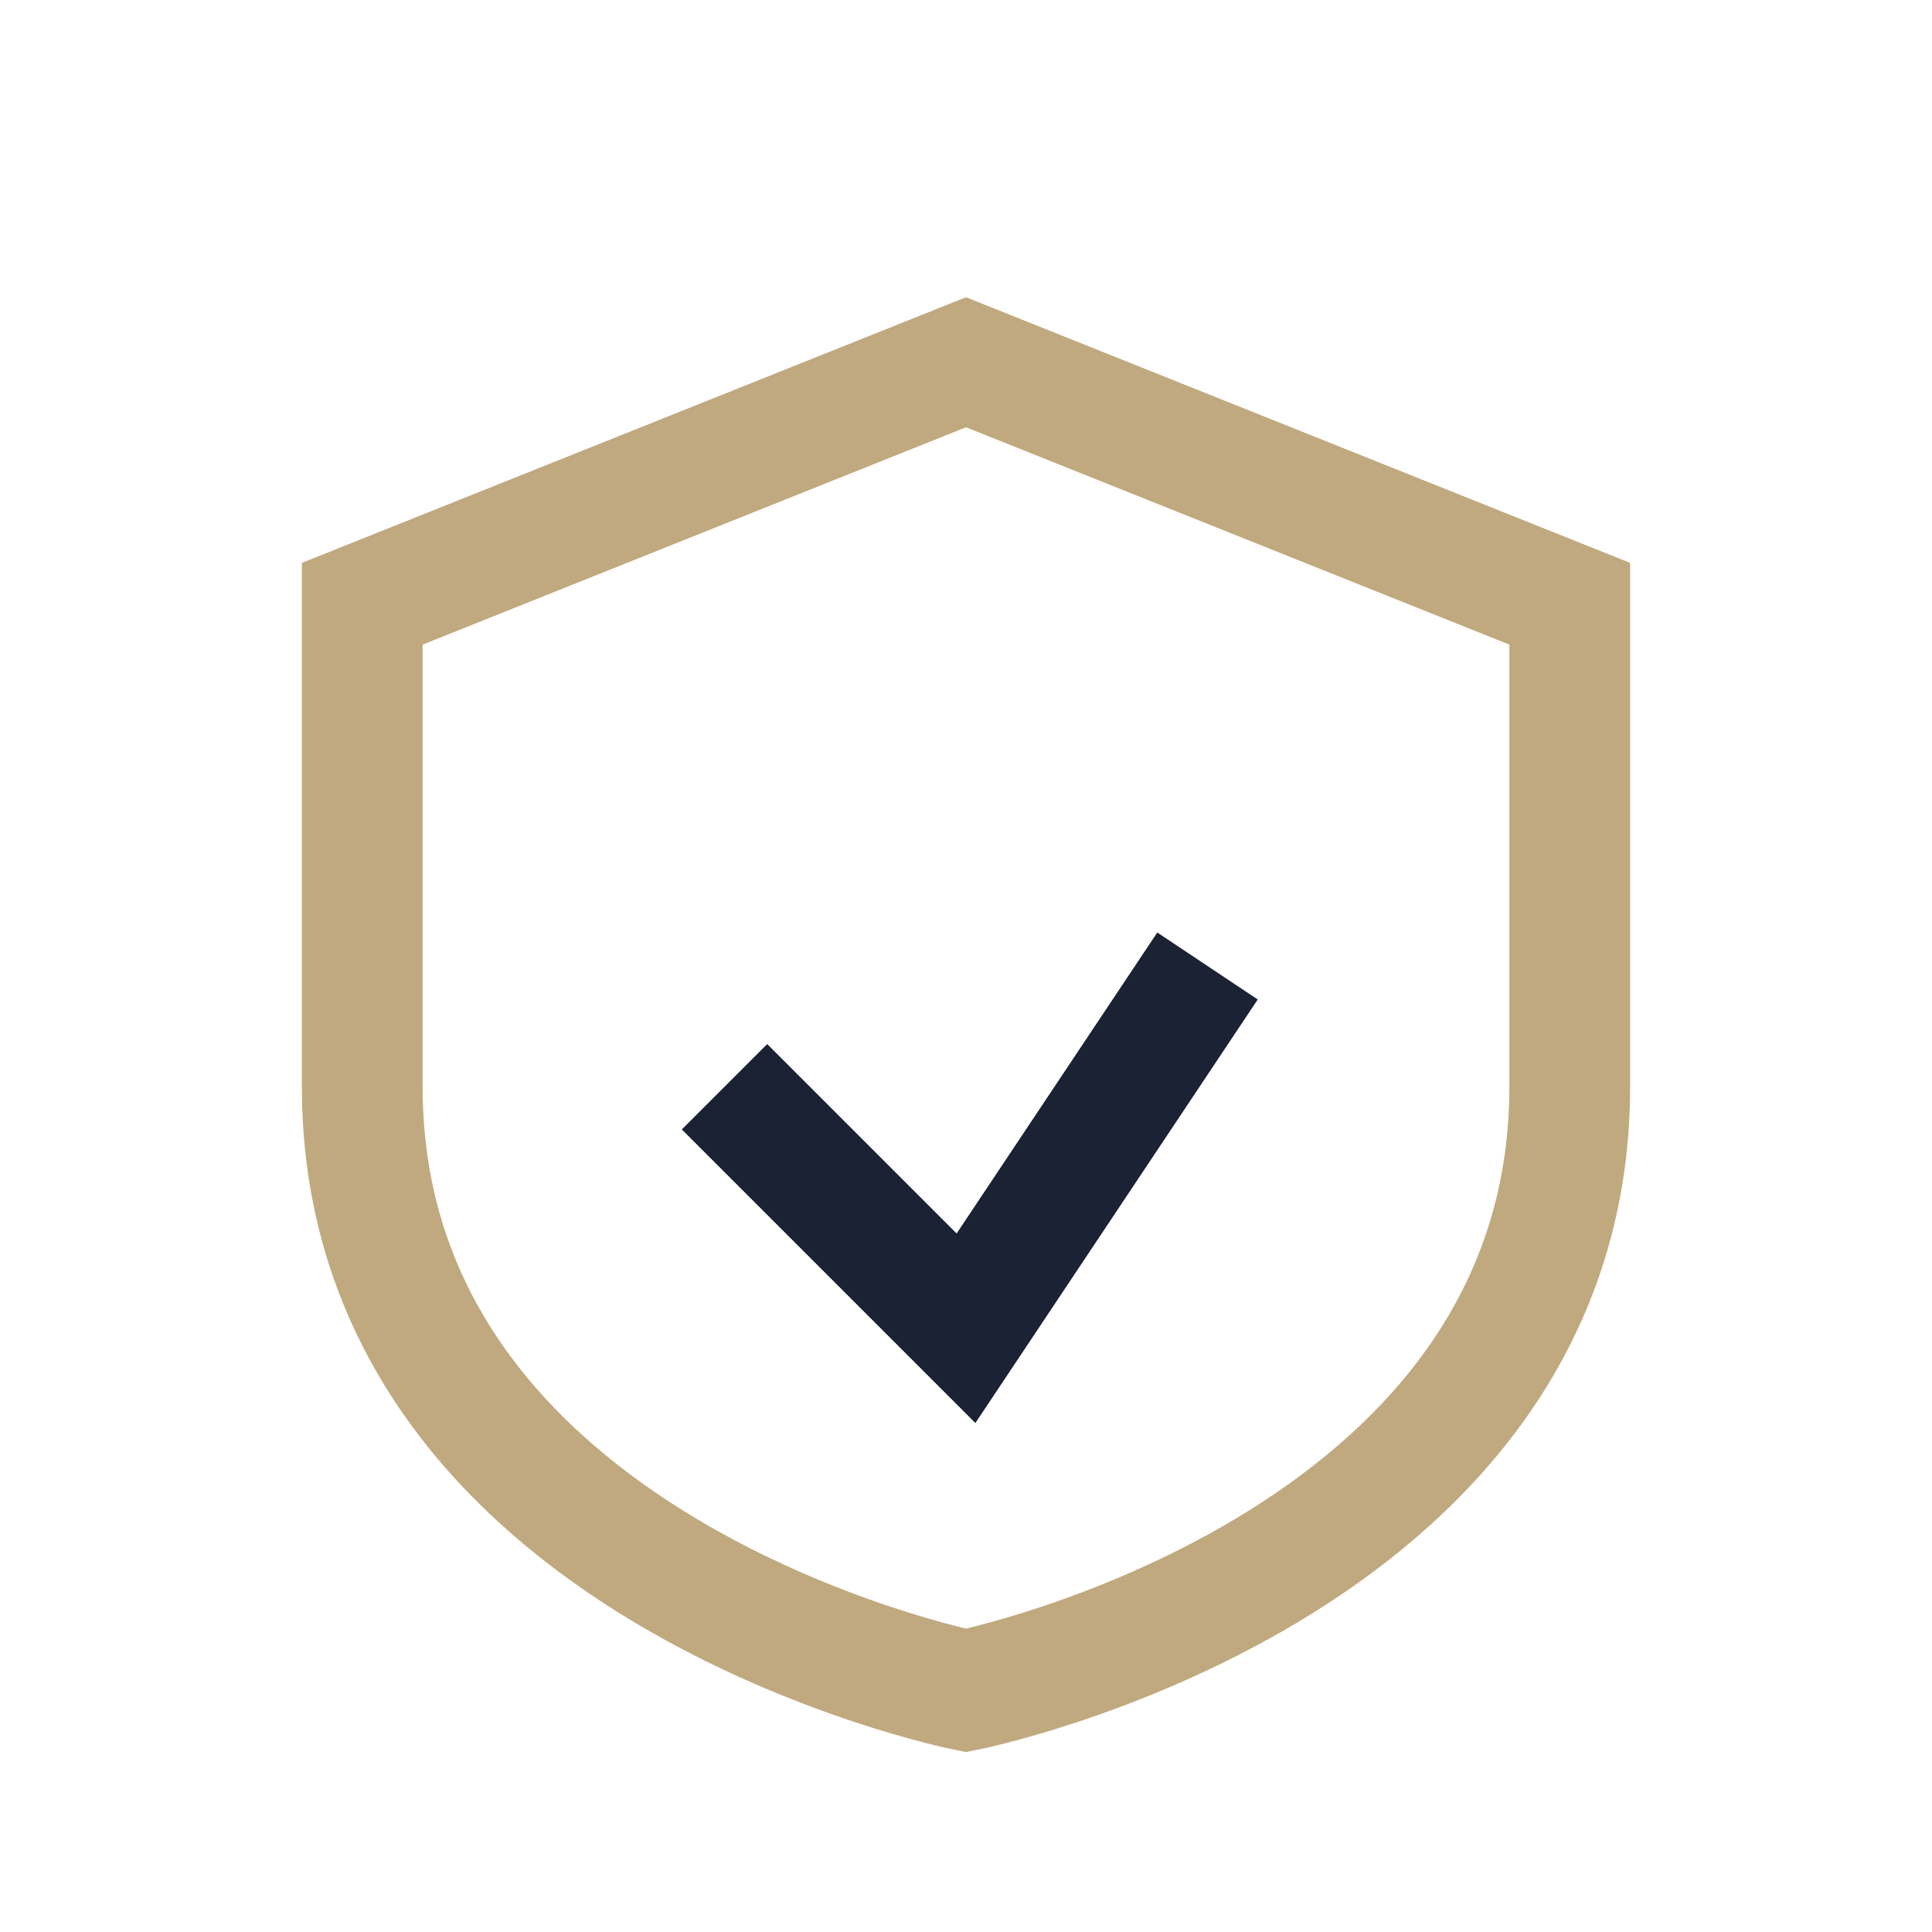
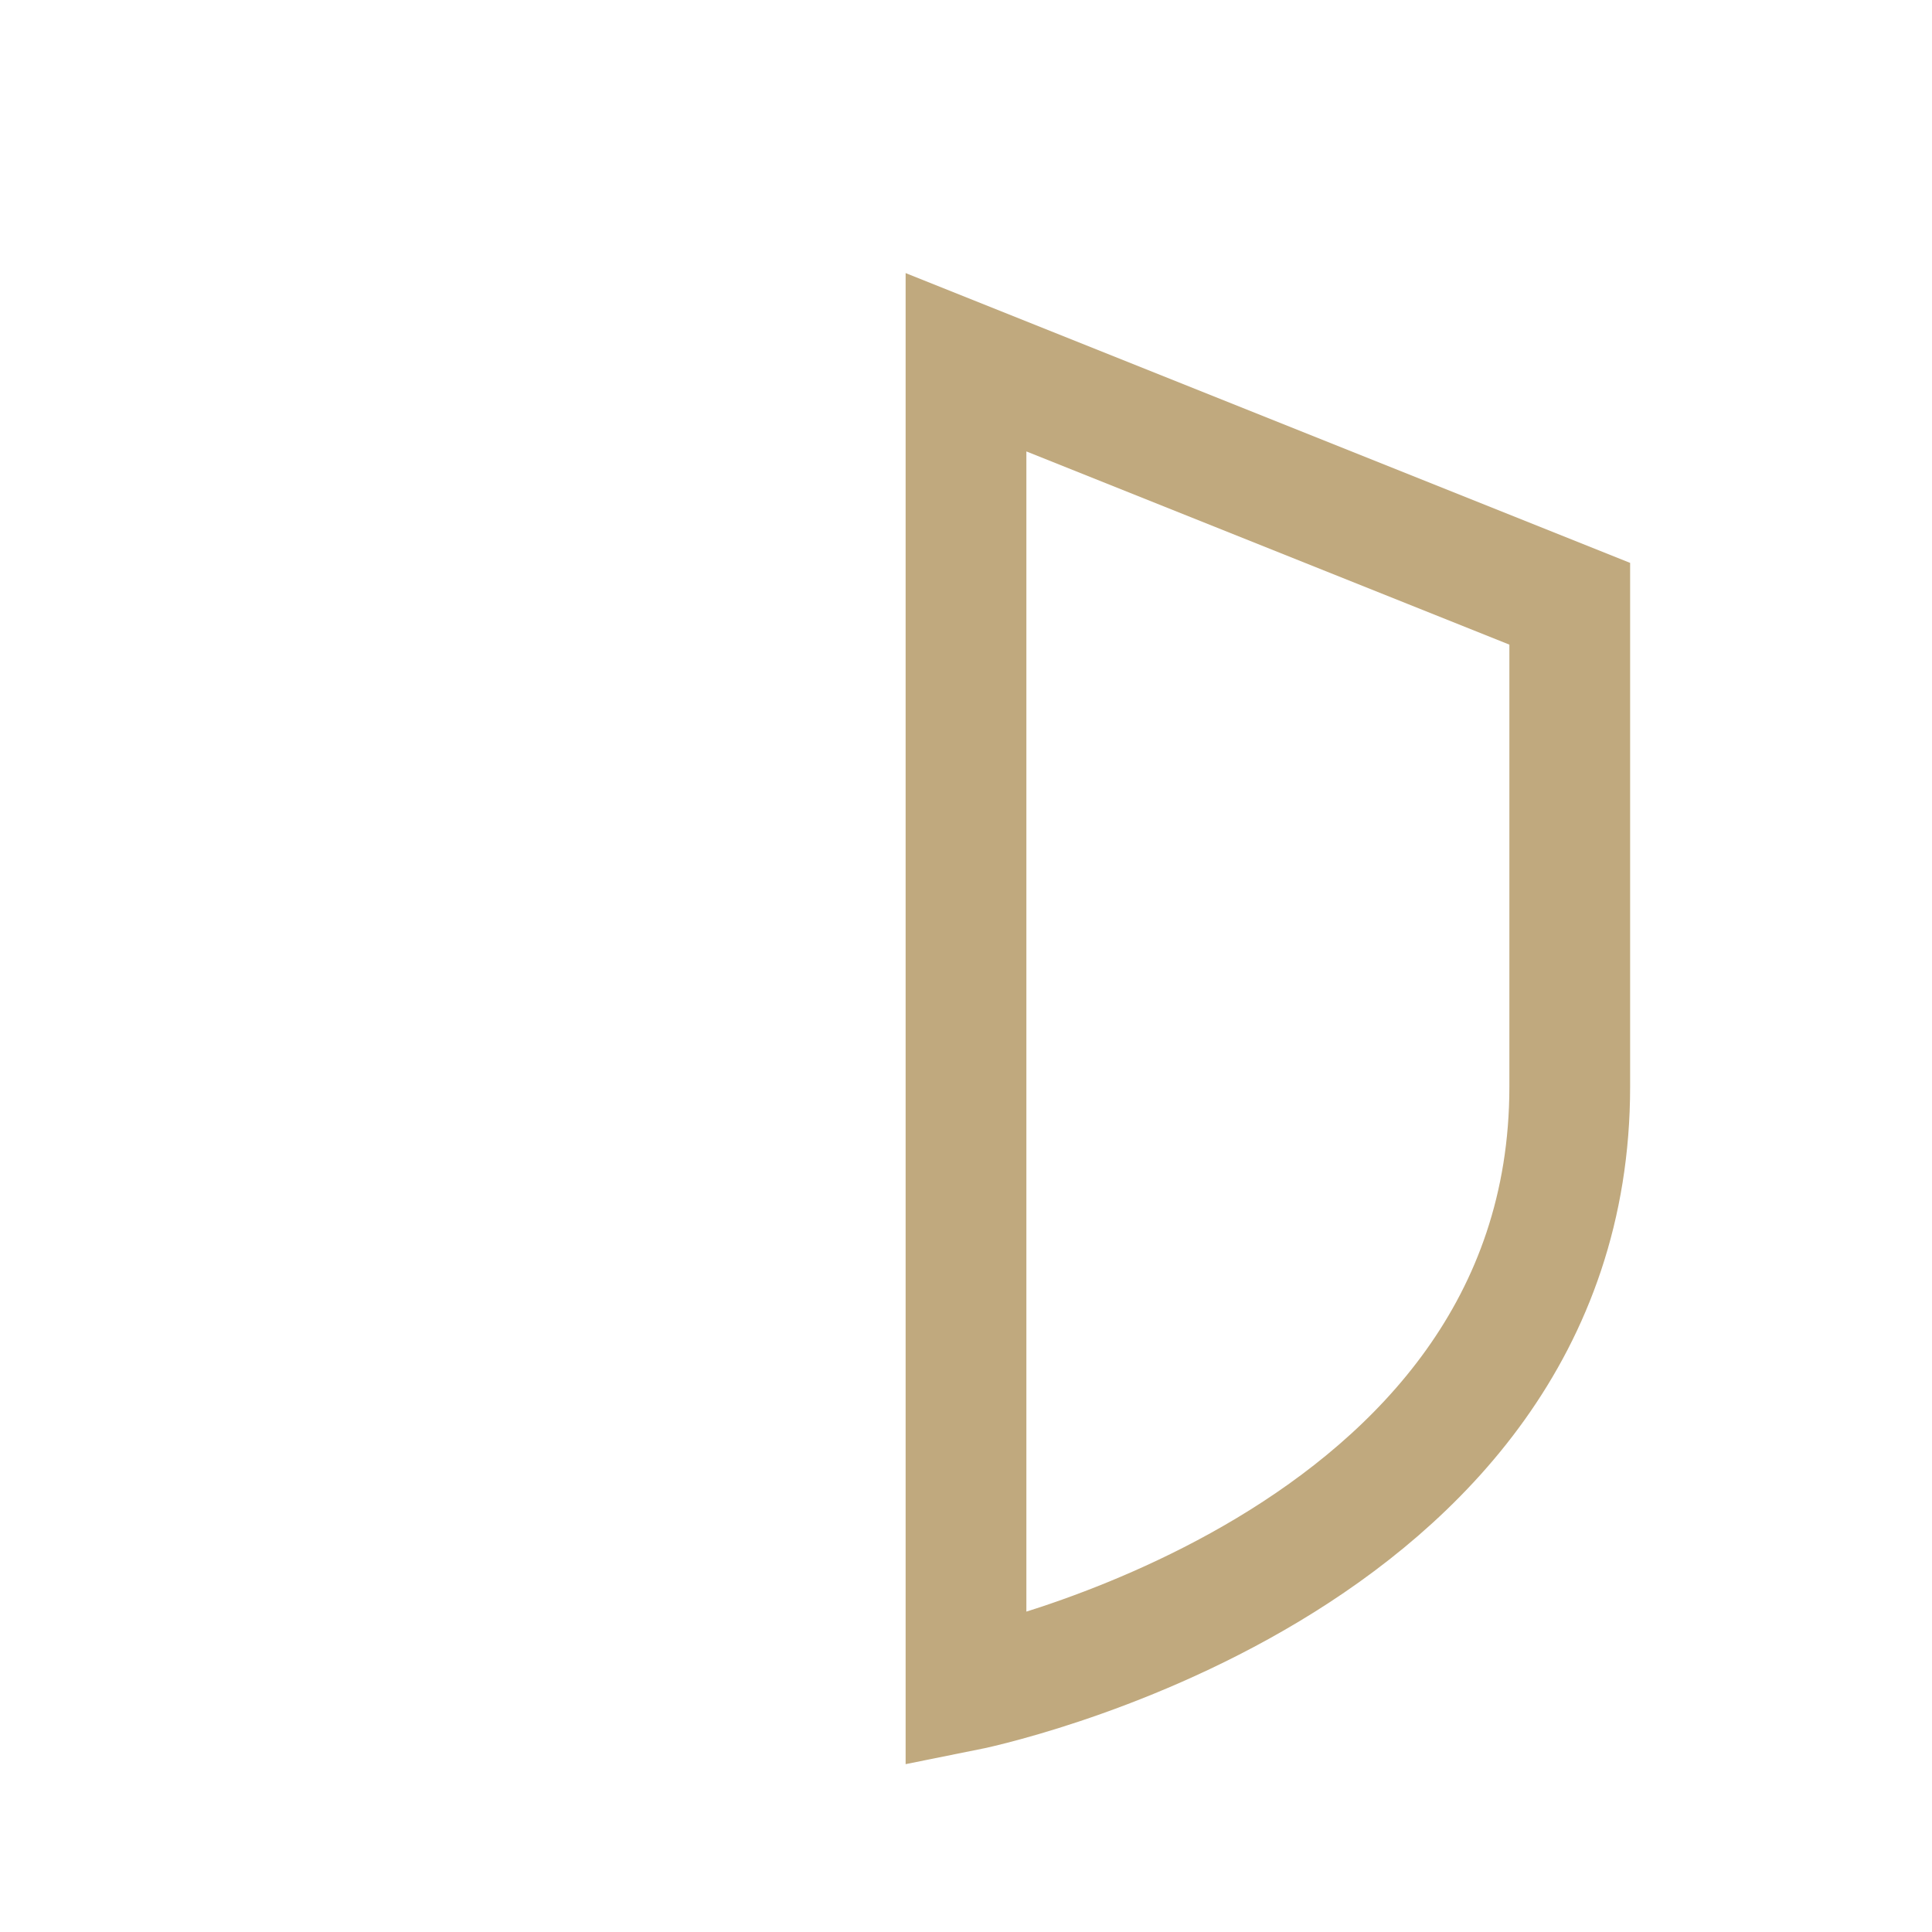
<svg xmlns="http://www.w3.org/2000/svg" width="32" height="32" viewBox="0 0 32 32">
-   <path d="M16 6l10 4v8c0 8-10 10-10 10S6 26 6 18V10z" fill="none" stroke="#C0A97E" stroke-width="2" />
-   <path d="M12 18l4 4 4-6" fill="none" stroke="#1A2233" stroke-width="2" />
+   <path d="M16 6l10 4v8c0 8-10 10-10 10V10z" fill="none" stroke="#C0A97E" stroke-width="2" />
</svg>